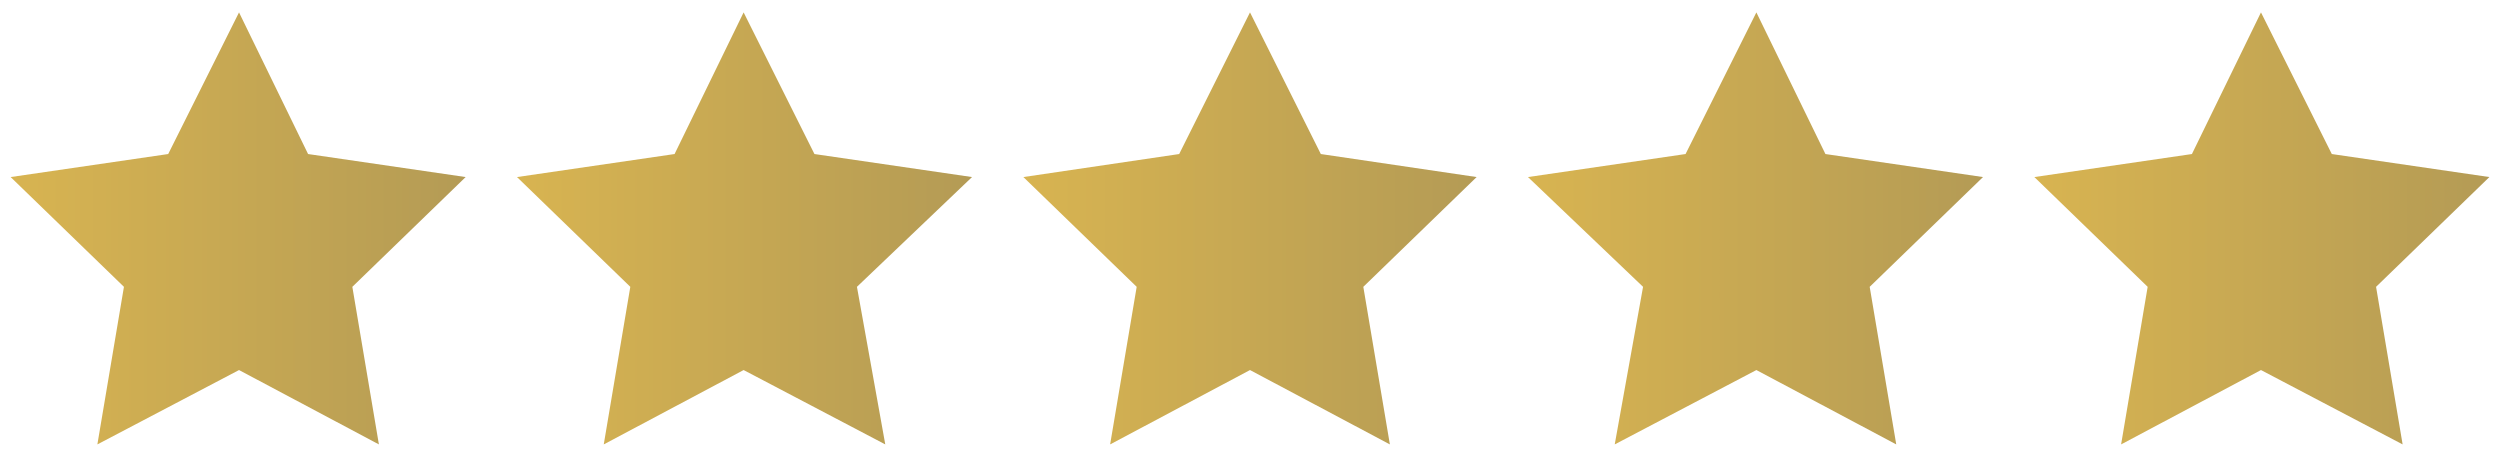
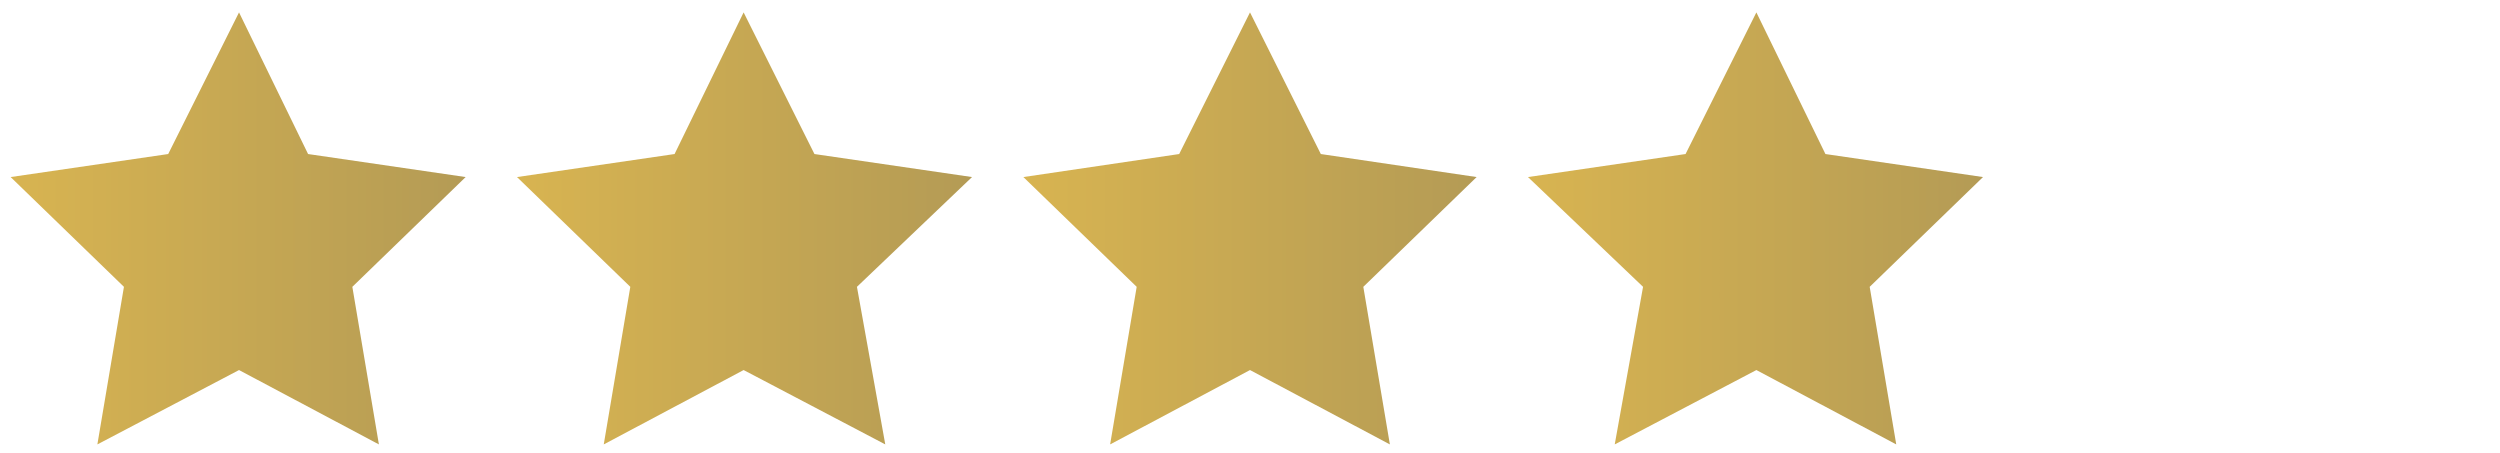
<svg xmlns="http://www.w3.org/2000/svg" xmlns:xlink="http://www.w3.org/1999/xlink" width="141.2" height="25.6" viewBox="0 0 141.2 25.6">
  <defs>
    <linearGradient id="a" x1="0.62" y1="12.86" x2="26.29" y2="12.86" gradientUnits="userSpaceOnUse">
      <stop offset="0" stop-color="#d8b451" />
      <stop offset="1" stop-color="#b49b55" />
    </linearGradient>
    <linearGradient id="b" x1="29.19" y1="12.86" x2="54.86" y2="12.86" xlink:href="#a" />
    <linearGradient id="c" x1="57.77" y1="12.86" x2="83.43" y2="12.86" xlink:href="#a" />
    <linearGradient id="d" x1="86.34" y1="12.86" x2="112" y2="12.86" xlink:href="#a" />
    <linearGradient id="e" x1="114.91" y1="12.86" x2="140.58" y2="12.86" xlink:href="#a" />
  </defs>
  <polygon points="13.5 0.7 17.4 8.7 26.3 10 19.9 16.2 21.4 25.1 13.5 20.9 5.5 25.1 7 16.2 0.6 10 9.5 8.7 13.5 0.7" style="fill:url(#a)" />
  <polygon points="42 0.7 46 8.7 54.9 10 48.4 16.2 50 25.1 42 20.9 34.1 25.1 35.6 16.2 29.2 10 38.1 8.7 42 0.7" style="fill:url(#b)" />
  <polygon points="70.6 0.7 74.6 8.7 83.4 10 77 16.2 78.5 25.1 70.6 20.9 62.7 25.1 64.2 16.2 57.8 10 66.6 8.7 70.6 0.7" style="fill:url(#c)" />
  <polygon points="99.2 0.7 103.1 8.7 112 10 105.6 16.2 107.1 25.1 99.2 20.9 91.2 25.1 92.8 16.2 86.3 10 95.2 8.7 99.2 0.7" style="fill:url(#d)" />
-   <polygon points="127.7 0.7 131.7 8.7 140.6 10 134.2 16.2 135.7 25.1 127.7 20.9 119.8 25.1 121.3 16.2 114.9 10 123.8 8.7 127.7 0.7" style="fill:url(#e)" />
</svg>